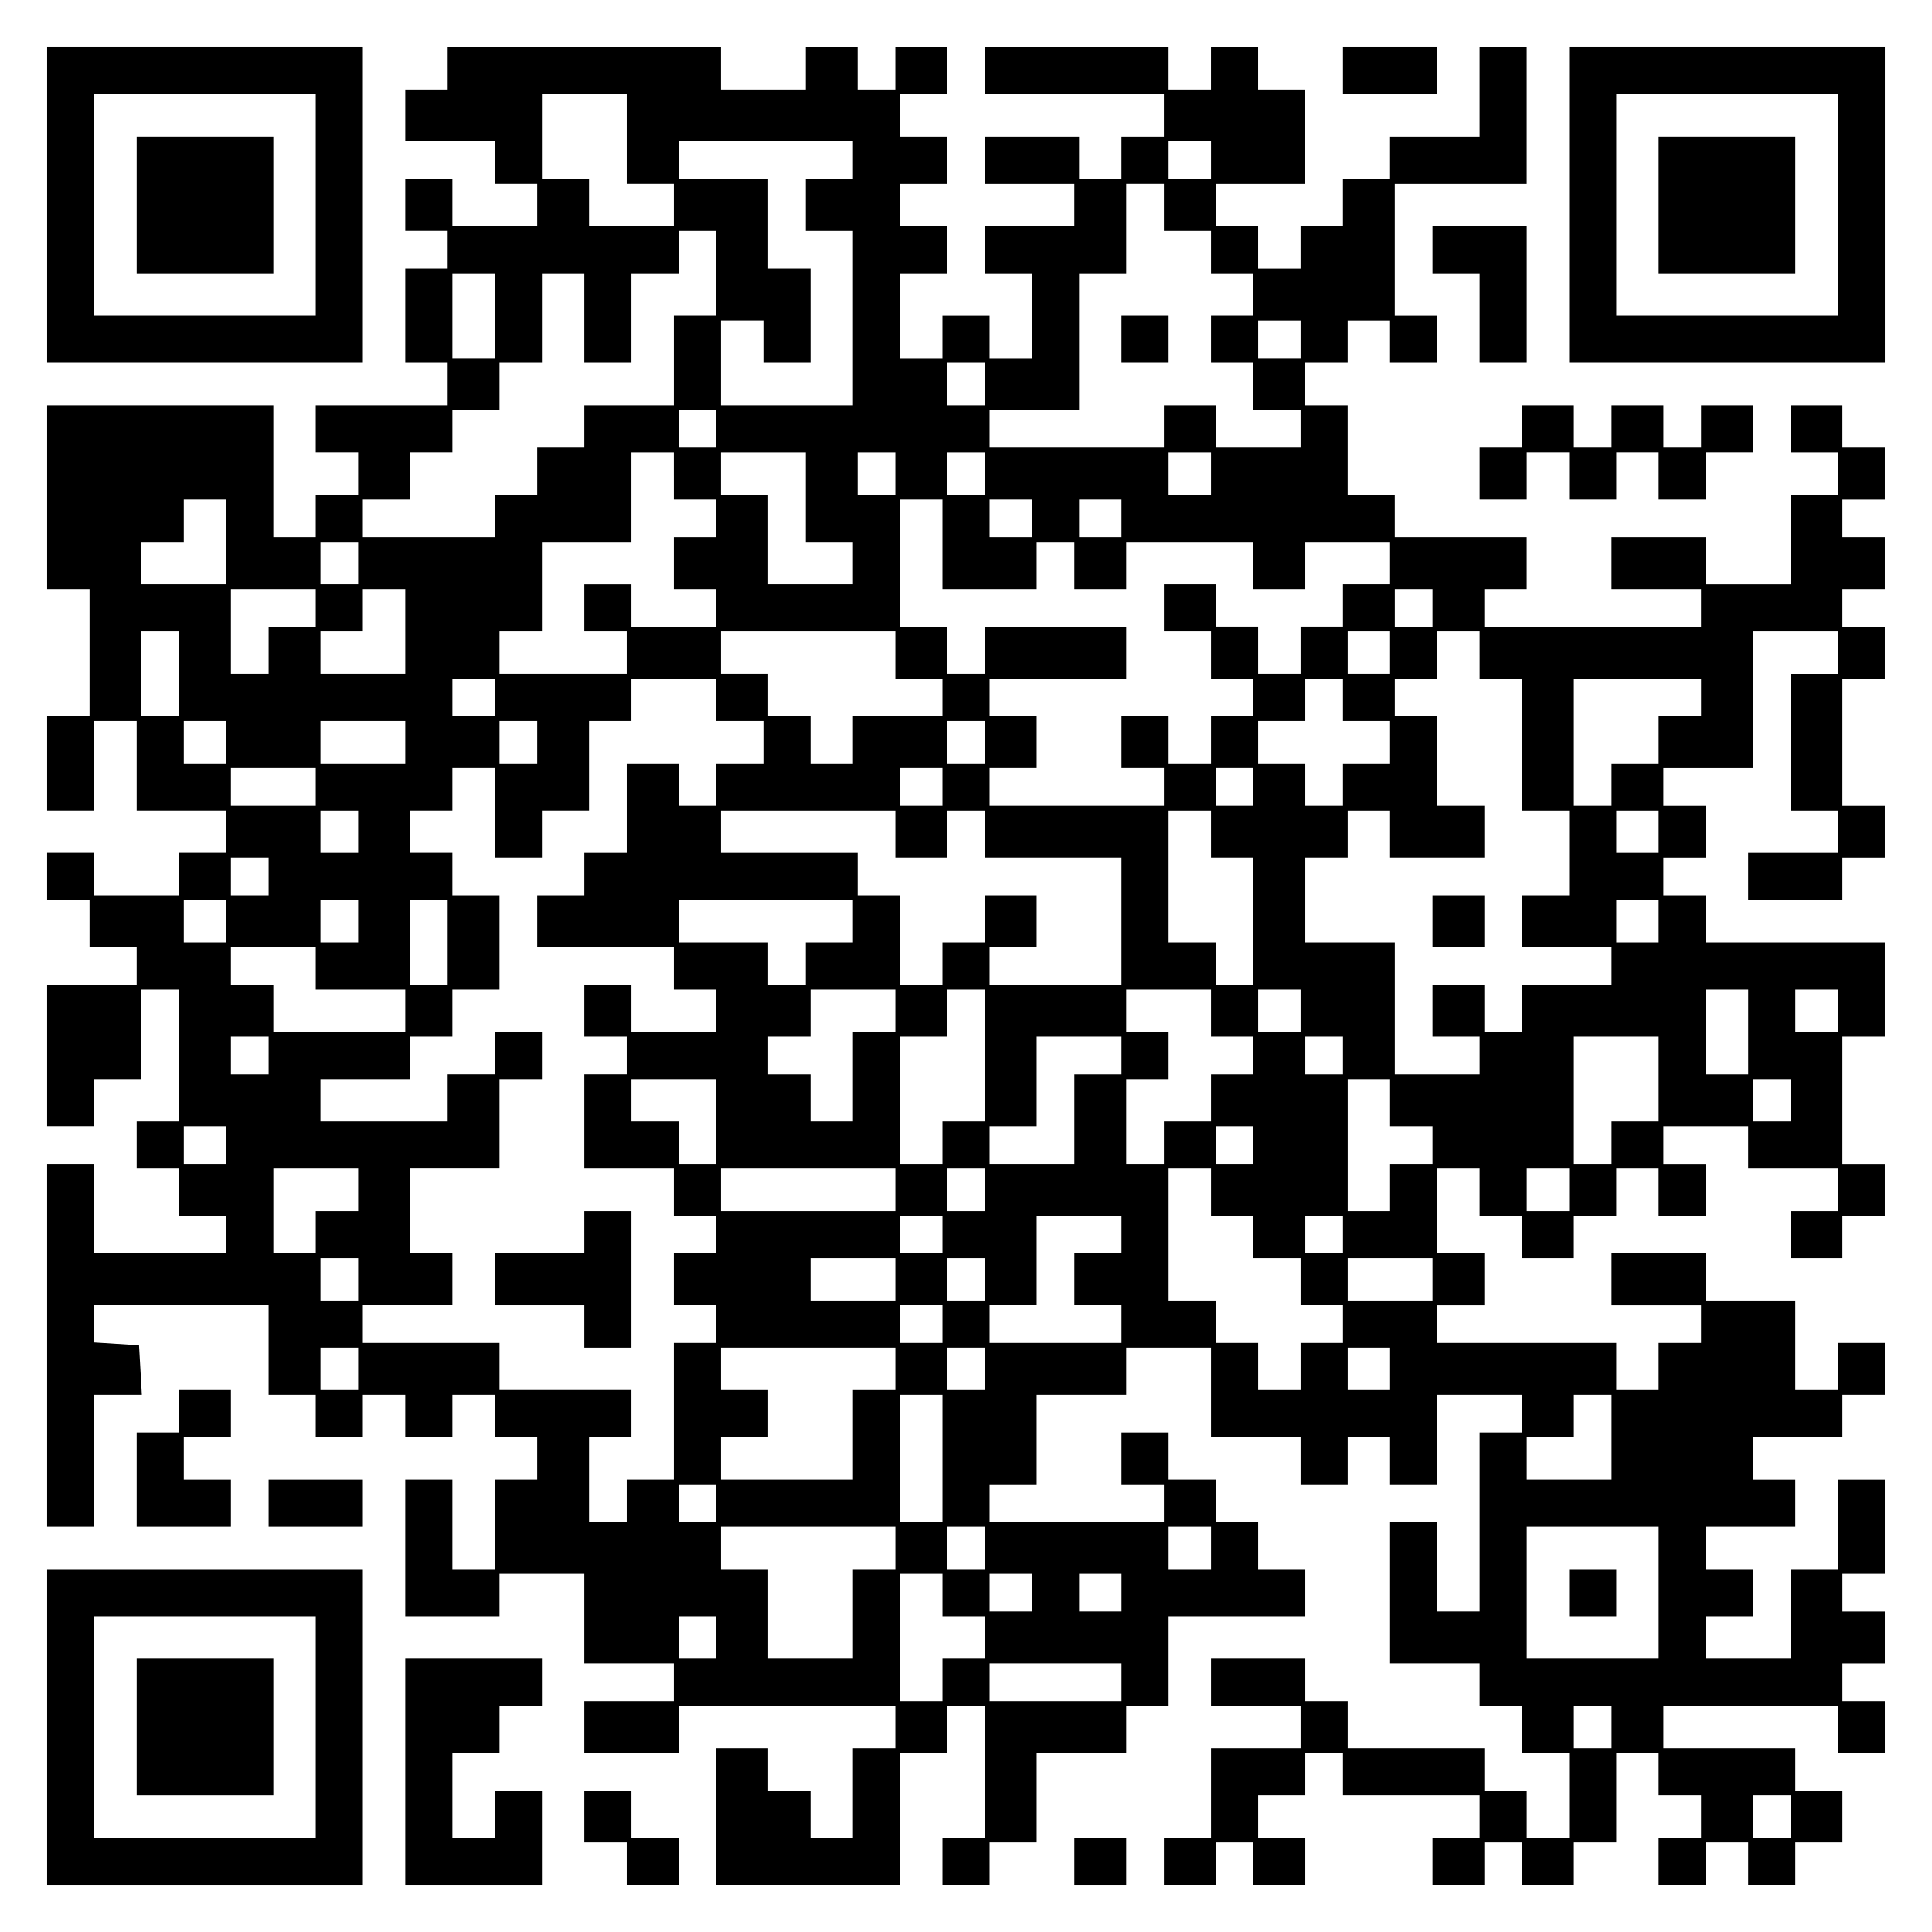
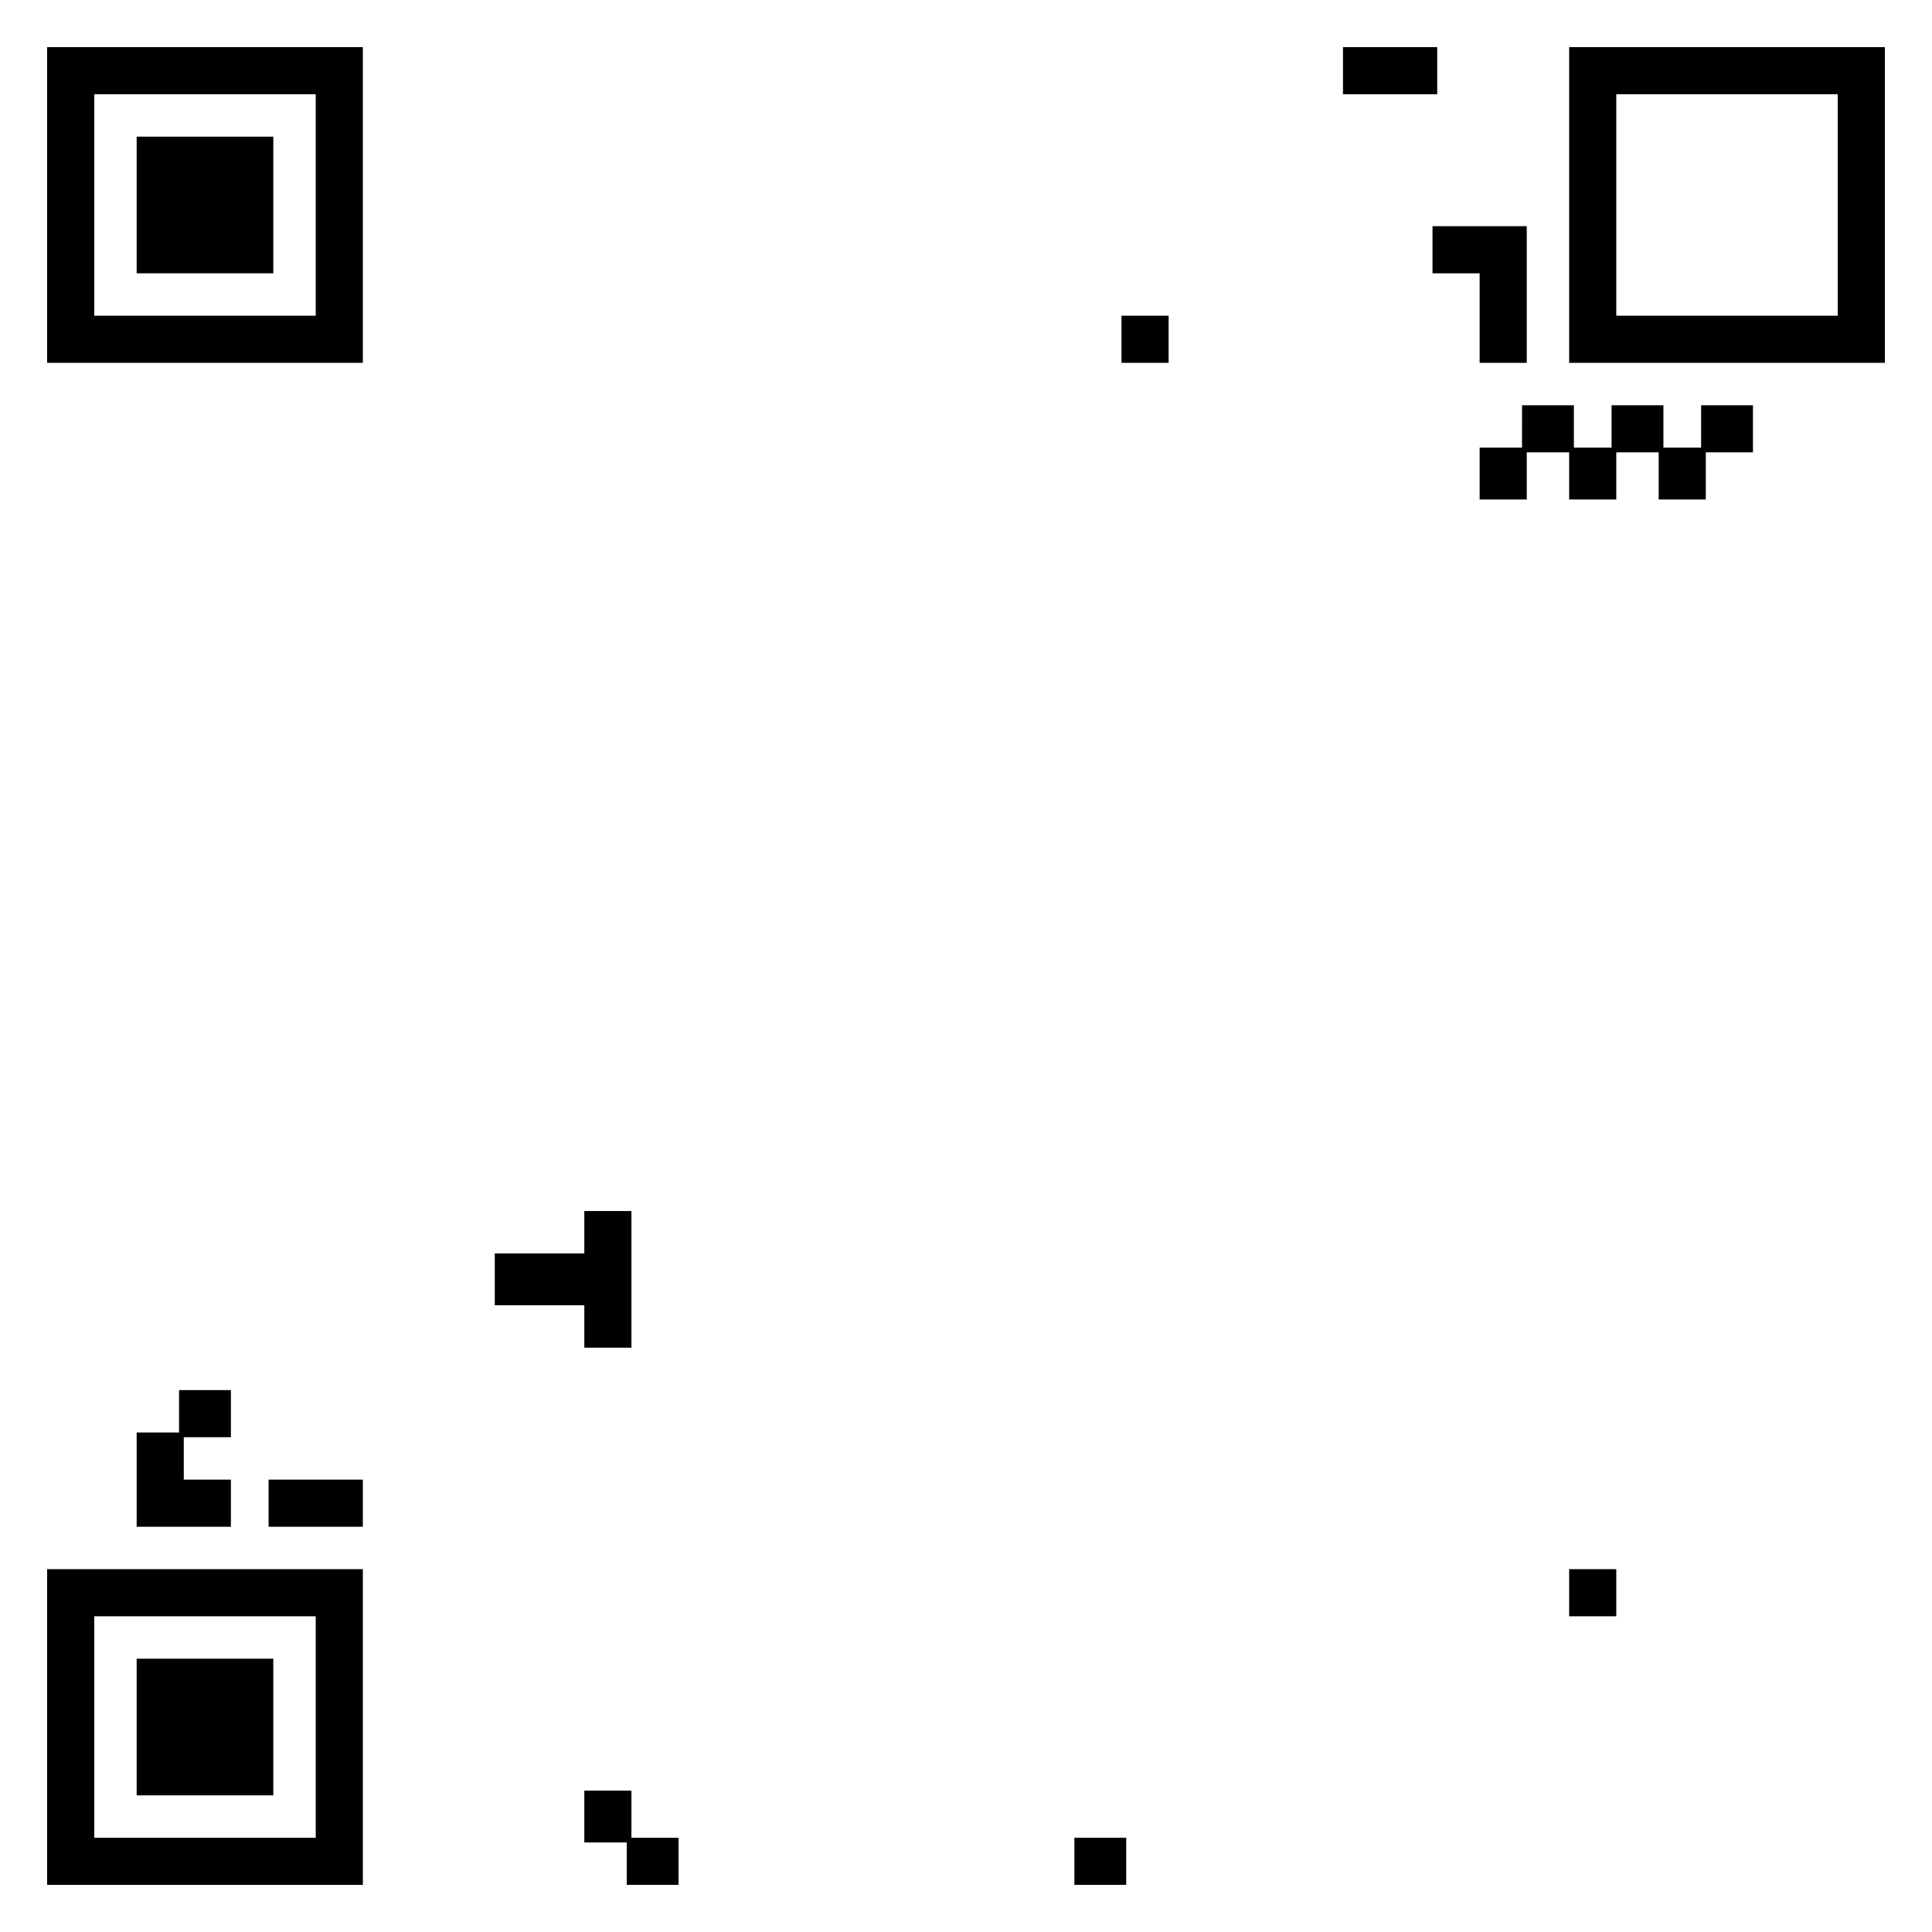
<svg xmlns="http://www.w3.org/2000/svg" version="1.0" width="100mm" height="100mm" viewBox="0 0 410 410" preserveAspectRatio="xMidYMid meet">
  <g transform="translate(0,410) scale(0.1,-0.1)" fill="#000000" stroke="none">
    <path d="M100 3665 l0 -335 335 0 335 0 0 335 0 335 -335 0 -335 0 0 -335z m570 0 l0 -235 -235 0 -235 0 0 235 0 235 235 0 235 0 0 -235z" />
    <path d="M290 3665 l0 -145 145 0 145 0 0 145 0 145 -145 0 -145 0 0 -145z" />
-     <path d="M950 3955 l0 -45 -45 0 -45 0 0 -55 0 -55 95 0 95 0 0 -45 0 -45 45 0 45 0 0 -45 0 -45 -90 0 -90 0 0 50 0 50 -50 0 -50 0 0 -55 0 -55 45 0 45 0 0 -40 0 -40 -45 0 -45 0 0 -100 0 -100 45 0 45 0 0 -45 0 -45 -140 0 -140 0 0 -50 0 -50 45 0 45 0 0 -45 0 -45 -45 0 -45 0 0 -45 0 -45 -45 0 -45 0 0 140 0 140 -240 0 -240 0 0 -195 0 -195 45 0 45 0 0 -135 0 -135 -45 0 -45 0 0 -100 0 -100 50 0 50 0 0 95 0 95 45 0 45 0 0 -95 0 -95 95 0 95 0 0 -45 0 -45 -50 0 -50 0 0 -45 0 -45 -90 0 -90 0 0 45 0 45 -50 0 -50 0 0 -50 0 -50 45 0 45 0 0 -50 0 -50 50 0 50 0 0 -40 0 -40 -95 0 -95 0 0 -150 0 -150 50 0 50 0 0 50 0 50 50 0 50 0 0 95 0 95 40 0 40 0 0 -140 0 -140 -45 0 -45 0 0 -50 0 -50 45 0 45 0 0 -50 0 -50 50 0 50 0 0 -40 0 -40 -140 0 -140 0 0 95 0 95 -50 0 -50 0 0 -385 0 -385 50 0 50 0 0 140 0 140 51 0 50 0 -3 53 -3 52 -47 3 -48 3 0 40 0 39 185 0 185 0 0 -95 0 -95 50 0 50 0 0 -45 0 -45 50 0 50 0 0 45 0 45 45 0 45 0 0 -45 0 -45 50 0 50 0 0 45 0 45 45 0 45 0 0 -45 0 -45 45 0 45 0 0 -45 0 -45 -45 0 -45 0 0 -95 0 -95 -45 0 -45 0 0 95 0 95 -50 0 -50 0 0 -145 0 -145 100 0 100 0 0 45 0 45 90 0 90 0 0 -95 0 -95 95 0 95 0 0 -40 0 -40 -95 0 -95 0 0 -55 0 -55 100 0 100 0 0 50 0 50 230 0 230 0 0 -45 0 -45 -45 0 -45 0 0 -95 0 -95 -45 0 -45 0 0 50 0 50 -45 0 -45 0 0 45 0 45 -55 0 -55 0 0 -145 0 -145 195 0 195 0 0 140 0 140 50 0 50 0 0 50 0 50 40 0 40 0 0 -140 0 -140 -45 0 -45 0 0 -50 0 -50 50 0 50 0 0 45 0 45 50 0 50 0 0 95 0 95 95 0 95 0 0 50 0 50 45 0 45 0 0 95 0 95 145 0 145 0 0 50 0 50 -50 0 -50 0 0 50 0 50 -45 0 -45 0 0 45 0 45 -50 0 -50 0 0 50 0 50 -50 0 -50 0 0 -55 0 -55 45 0 45 0 0 -40 0 -40 -185 0 -185 0 0 40 0 40 50 0 50 0 0 95 0 95 95 0 95 0 0 50 0 50 90 0 90 0 0 -95 0 -95 95 0 95 0 0 -50 0 -50 50 0 50 0 0 50 0 50 45 0 45 0 0 -50 0 -50 50 0 50 0 0 95 0 95 90 0 90 0 0 -40 0 -40 -45 0 -45 0 0 -190 0 -190 -45 0 -45 0 0 95 0 95 -50 0 -50 0 0 -150 0 -150 95 0 95 0 0 -45 0 -45 45 0 45 0 0 -50 0 -50 50 0 50 0 0 -90 0 -90 -45 0 -45 0 0 50 0 50 -45 0 -45 0 0 45 0 45 -145 0 -145 0 0 50 0 50 -45 0 -45 0 0 45 0 45 -100 0 -100 0 0 -50 0 -50 95 0 95 0 0 -45 0 -45 -95 0 -95 0 0 -95 0 -95 -50 0 -50 0 0 -50 0 -50 55 0 55 0 0 45 0 45 40 0 40 0 0 -45 0 -45 55 0 55 0 0 50 0 50 -50 0 -50 0 0 45 0 45 50 0 50 0 0 45 0 45 40 0 40 0 0 -45 0 -45 145 0 145 0 0 -45 0 -45 -50 0 -50 0 0 -50 0 -50 55 0 55 0 0 45 0 45 40 0 40 0 0 -45 0 -45 55 0 55 0 0 45 0 45 45 0 45 0 0 95 0 95 45 0 45 0 0 -45 0 -45 45 0 45 0 0 -45 0 -45 -45 0 -45 0 0 -50 0 -50 50 0 50 0 0 45 0 45 45 0 45 0 0 -45 0 -45 50 0 50 0 0 45 0 45 50 0 50 0 0 55 0 55 -50 0 -50 0 0 45 0 45 -140 0 -140 0 0 45 0 45 185 0 185 0 0 -50 0 -50 50 0 50 0 0 55 0 55 -45 0 -45 0 0 40 0 40 45 0 45 0 0 55 0 55 -45 0 -45 0 0 40 0 40 45 0 45 0 0 100 0 100 -50 0 -50 0 0 -95 0 -95 -50 0 -50 0 0 -95 0 -95 -90 0 -90 0 0 45 0 45 50 0 50 0 0 50 0 50 -50 0 -50 0 0 45 0 45 95 0 95 0 0 50 0 50 -45 0 -45 0 0 45 0 45 95 0 95 0 0 45 0 45 45 0 45 0 0 55 0 55 -50 0 -50 0 0 -50 0 -50 -45 0 -45 0 0 95 0 95 -95 0 -95 0 0 50 0 50 -100 0 -100 0 0 -55 0 -55 95 0 95 0 0 -40 0 -40 -45 0 -45 0 0 -50 0 -50 -45 0 -45 0 0 50 0 50 -190 0 -190 0 0 40 0 40 50 0 50 0 0 55 0 55 -50 0 -50 0 0 90 0 90 45 0 45 0 0 -50 0 -50 45 0 45 0 0 -45 0 -45 55 0 55 0 0 45 0 45 45 0 45 0 0 50 0 50 45 0 45 0 0 -50 0 -50 50 0 50 0 0 55 0 55 -45 0 -45 0 0 40 0 40 90 0 90 0 0 -45 0 -45 95 0 95 0 0 -45 0 -45 -50 0 -50 0 0 -50 0 -50 55 0 55 0 0 45 0 45 45 0 45 0 0 55 0 55 -45 0 -45 0 0 135 0 135 45 0 45 0 0 100 0 100 -190 0 -190 0 0 50 0 50 -45 0 -45 0 0 40 0 40 45 0 45 0 0 55 0 55 -45 0 -45 0 0 40 0 40 95 0 95 0 0 145 0 145 90 0 90 0 0 -45 0 -45 -50 0 -50 0 0 -145 0 -145 50 0 50 0 0 -45 0 -45 -95 0 -95 0 0 -50 0 -50 100 0 100 0 0 45 0 45 45 0 45 0 0 55 0 55 -45 0 -45 0 0 135 0 135 45 0 45 0 0 55 0 55 -45 0 -45 0 0 40 0 40 45 0 45 0 0 55 0 55 -45 0 -45 0 0 40 0 40 45 0 45 0 0 55 0 55 -45 0 -45 0 0 45 0 45 -55 0 -55 0 0 -50 0 -50 50 0 50 0 0 -45 0 -45 -50 0 -50 0 0 -95 0 -95 -90 0 -90 0 0 50 0 50 -100 0 -100 0 0 -55 0 -55 95 0 95 0 0 -40 0 -40 -230 0 -230 0 0 40 0 40 45 0 45 0 0 55 0 55 -140 0 -140 0 0 45 0 45 -50 0 -50 0 0 95 0 95 -45 0 -45 0 0 45 0 45 45 0 45 0 0 45 0 45 45 0 45 0 0 -45 0 -45 50 0 50 0 0 50 0 50 -45 0 -45 0 0 140 0 140 140 0 140 0 0 145 0 145 -50 0 -50 0 0 -95 0 -95 -95 0 -95 0 0 -45 0 -45 -50 0 -50 0 0 -50 0 -50 -45 0 -45 0 0 -45 0 -45 -45 0 -45 0 0 45 0 45 -45 0 -45 0 0 45 0 45 95 0 95 0 0 100 0 100 -50 0 -50 0 0 45 0 45 -50 0 -50 0 0 -45 0 -45 -45 0 -45 0 0 45 0 45 -195 0 -195 0 0 -50 0 -50 190 0 190 0 0 -45 0 -45 -45 0 -45 0 0 -45 0 -45 -45 0 -45 0 0 45 0 45 -100 0 -100 0 0 -50 0 -50 95 0 95 0 0 -45 0 -45 -95 0 -95 0 0 -50 0 -50 50 0 50 0 0 -90 0 -90 -45 0 -45 0 0 45 0 45 -50 0 -50 0 0 -45 0 -45 -45 0 -45 0 0 90 0 90 50 0 50 0 0 50 0 50 -50 0 -50 0 0 45 0 45 50 0 50 0 0 50 0 50 -50 0 -50 0 0 45 0 45 50 0 50 0 0 50 0 50 -55 0 -55 0 0 -45 0 -45 -40 0 -40 0 0 45 0 45 -55 0 -55 0 0 -45 0 -45 -90 0 -90 0 0 45 0 45 -290 0 -290 0 0 -45z m380 -150 l0 -95 50 0 50 0 0 -45 0 -45 -90 0 -90 0 0 50 0 50 -50 0 -50 0 0 90 0 90 90 0 90 0 0 -95z m480 -45 l0 -40 -50 0 -50 0 0 -55 0 -55 50 0 50 0 0 -185 0 -185 -140 0 -140 0 0 90 0 90 45 0 45 0 0 -45 0 -45 50 0 50 0 0 100 0 100 -45 0 -45 0 0 95 0 95 -95 0 -95 0 0 40 0 40 185 0 185 0 0 -40z m760 0 l0 -40 -45 0 -45 0 0 40 0 40 45 0 45 0 0 -40z m-100 -100 l0 -50 50 0 50 0 0 -45 0 -45 45 0 45 0 0 -45 0 -45 -45 0 -45 0 0 -50 0 -50 45 0 45 0 0 -50 0 -50 50 0 50 0 0 -40 0 -40 -90 0 -90 0 0 45 0 45 -55 0 -55 0 0 -45 0 -45 -185 0 -185 0 0 40 0 40 95 0 95 0 0 145 0 145 50 0 50 0 0 95 0 95 40 0 40 0 0 -50z m-950 -140 l0 -90 -45 0 -45 0 0 -95 0 -95 -95 0 -95 0 0 -45 0 -45 -50 0 -50 0 0 -50 0 -50 -45 0 -45 0 0 -45 0 -45 -140 0 -140 0 0 40 0 40 50 0 50 0 0 50 0 50 45 0 45 0 0 45 0 45 50 0 50 0 0 50 0 50 45 0 45 0 0 95 0 95 45 0 45 0 0 -95 0 -95 50 0 50 0 0 95 0 95 50 0 50 0 0 45 0 45 40 0 40 0 0 -90z m-470 -90 l0 -90 -45 0 -45 0 0 90 0 90 45 0 45 0 0 -90z m1710 -50 l0 -40 -45 0 -45 0 0 40 0 40 45 0 45 0 0 -40z m-670 -95 l0 -45 -40 0 -40 0 0 45 0 45 40 0 40 0 0 -45z m-570 -95 l0 -40 -40 0 -40 0 0 40 0 40 40 0 40 0 0 -40z m-90 -100 l0 -50 45 0 45 0 0 -40 0 -40 -45 0 -45 0 0 -55 0 -55 45 0 45 0 0 -40 0 -40 -90 0 -90 0 0 45 0 45 -50 0 -50 0 0 -50 0 -50 45 0 45 0 0 -45 0 -45 -135 0 -135 0 0 45 0 45 45 0 45 0 0 95 0 95 95 0 95 0 0 95 0 95 45 0 45 0 0 -50z m280 -45 l0 -95 50 0 50 0 0 -45 0 -45 -90 0 -90 0 0 95 0 95 -50 0 -50 0 0 45 0 45 90 0 90 0 0 -95z m190 50 l0 -45 -40 0 -40 0 0 45 0 45 40 0 40 0 0 -45z m190 0 l0 -45 -40 0 -40 0 0 45 0 45 40 0 40 0 0 -45z m480 0 l0 -45 -45 0 -45 0 0 45 0 45 45 0 45 0 0 -45z m-2090 -145 l0 -90 -90 0 -90 0 0 45 0 45 45 0 45 0 0 45 0 45 45 0 45 0 0 -90z m1520 -5 l0 -95 100 0 100 0 0 50 0 50 40 0 40 0 0 -50 0 -50 55 0 55 0 0 50 0 50 135 0 135 0 0 -50 0 -50 55 0 55 0 0 50 0 50 90 0 90 0 0 -45 0 -45 -50 0 -50 0 0 -45 0 -45 -45 0 -45 0 0 -50 0 -50 -45 0 -45 0 0 50 0 50 -45 0 -45 0 0 45 0 45 -55 0 -55 0 0 -50 0 -50 50 0 50 0 0 -50 0 -50 45 0 45 0 0 -40 0 -40 -45 0 -45 0 0 -50 0 -50 -45 0 -45 0 0 50 0 50 -50 0 -50 0 0 -55 0 -55 45 0 45 0 0 -40 0 -40 -185 0 -185 0 0 40 0 40 50 0 50 0 0 55 0 55 -50 0 -50 0 0 40 0 40 145 0 145 0 0 55 0 55 -150 0 -150 0 0 -50 0 -50 -40 0 -40 0 0 50 0 50 -50 0 -50 0 0 135 0 135 45 0 45 0 0 -95z m190 55 l0 -40 -45 0 -45 0 0 40 0 40 45 0 45 0 0 -40z m190 0 l0 -40 -45 0 -45 0 0 40 0 40 45 0 45 0 0 -40z m-1620 -95 l0 -45 -40 0 -40 0 0 45 0 45 40 0 40 0 0 -45z m-90 -95 l0 -40 -50 0 -50 0 0 -50 0 -50 -40 0 -40 0 0 90 0 90 90 0 90 0 0 -40z m190 -50 l0 -90 -90 0 -90 0 0 45 0 45 45 0 45 0 0 45 0 45 45 0 45 0 0 -90z m2180 50 l0 -40 -40 0 -40 0 0 40 0 40 40 0 40 0 0 -40z m-2660 -140 l0 -90 -40 0 -40 0 0 90 0 90 40 0 40 0 0 -90z m1520 40 l0 -50 50 0 50 0 0 -40 0 -40 -95 0 -95 0 0 -50 0 -50 -45 0 -45 0 0 50 0 50 -45 0 -45 0 0 45 0 45 -50 0 -50 0 0 45 0 45 185 0 185 0 0 -50z m1050 5 l0 -45 -45 0 -45 0 0 45 0 45 45 0 45 0 0 -45z m190 -5 l0 -50 45 0 45 0 0 -140 0 -140 50 0 50 0 0 -90 0 -90 -50 0 -50 0 0 -55 0 -55 95 0 95 0 0 -40 0 -40 -95 0 -95 0 0 -50 0 -50 -40 0 -40 0 0 50 0 50 -55 0 -55 0 0 -55 0 -55 50 0 50 0 0 -40 0 -40 -90 0 -90 0 0 140 0 140 -95 0 -95 0 0 90 0 90 45 0 45 0 0 50 0 50 45 0 45 0 0 -50 0 -50 100 0 100 0 0 55 0 55 -50 0 -50 0 0 95 0 95 -45 0 -45 0 0 40 0 40 45 0 45 0 0 50 0 50 45 0 45 0 0 -50z m-2090 -90 l0 -40 -45 0 -45 0 0 40 0 40 45 0 45 0 0 -40z m470 -5 l0 -45 50 0 50 0 0 -45 0 -45 -50 0 -50 0 0 -45 0 -45 -40 0 -40 0 0 45 0 45 -55 0 -55 0 0 -95 0 -95 -45 0 -45 0 0 -45 0 -45 -50 0 -50 0 0 -55 0 -55 145 0 145 0 0 -45 0 -45 45 0 45 0 0 -45 0 -45 -90 0 -90 0 0 50 0 50 -50 0 -50 0 0 -55 0 -55 45 0 45 0 0 -40 0 -40 -45 0 -45 0 0 -100 0 -100 95 0 95 0 0 -50 0 -50 45 0 45 0 0 -40 0 -40 -45 0 -45 0 0 -55 0 -55 45 0 45 0 0 -40 0 -40 -45 0 -45 0 0 -145 0 -145 -50 0 -50 0 0 -45 0 -45 -40 0 -40 0 0 90 0 90 45 0 45 0 0 50 0 50 -140 0 -140 0 0 50 0 50 -145 0 -145 0 0 40 0 40 95 0 95 0 0 55 0 55 -45 0 -45 0 0 90 0 90 95 0 95 0 0 95 0 95 45 0 45 0 0 50 0 50 -50 0 -50 0 0 -45 0 -45 -50 0 -50 0 0 -50 0 -50 -135 0 -135 0 0 45 0 45 95 0 95 0 0 45 0 45 45 0 45 0 0 50 0 50 50 0 50 0 0 100 0 100 -50 0 -50 0 0 45 0 45 -45 0 -45 0 0 45 0 45 45 0 45 0 0 45 0 45 45 0 45 0 0 -95 0 -95 50 0 50 0 0 50 0 50 50 0 50 0 0 95 0 95 45 0 45 0 0 45 0 45 90 0 90 0 0 -45z m1330 0 l0 -45 50 0 50 0 0 -45 0 -45 -50 0 -50 0 0 -45 0 -45 -40 0 -40 0 0 45 0 45 -50 0 -50 0 0 45 0 45 50 0 50 0 0 45 0 45 40 0 40 0 0 -45z m760 5 l0 -40 -45 0 -45 0 0 -50 0 -50 -50 0 -50 0 0 -45 0 -45 -40 0 -40 0 0 135 0 135 135 0 135 0 0 -40z m-3130 -95 l0 -45 -45 0 -45 0 0 45 0 45 45 0 45 0 0 -45z m380 0 l0 -45 -90 0 -90 0 0 45 0 45 90 0 90 0 0 -45z m280 0 l0 -45 -40 0 -40 0 0 45 0 45 40 0 40 0 0 -45z m950 0 l0 -45 -40 0 -40 0 0 45 0 45 40 0 40 0 0 -45z m-1420 -95 l0 -40 -90 0 -90 0 0 40 0 40 90 0 90 0 0 -40z m1330 0 l0 -40 -45 0 -45 0 0 40 0 40 45 0 45 0 0 -40z m660 0 l0 -40 -40 0 -40 0 0 40 0 40 40 0 40 0 0 -40z m-1900 -95 l0 -45 -40 0 -40 0 0 45 0 45 40 0 40 0 0 -45z m1140 -5 l0 -50 55 0 55 0 0 50 0 50 40 0 40 0 0 -50 0 -50 145 0 145 0 0 -135 0 -135 -140 0 -140 0 0 40 0 40 50 0 50 0 0 55 0 55 -55 0 -55 0 0 -50 0 -50 -45 0 -45 0 0 -45 0 -45 -45 0 -45 0 0 95 0 95 -45 0 -45 0 0 45 0 45 -145 0 -145 0 0 45 0 45 185 0 185 0 0 -50z m670 0 l0 -50 45 0 45 0 0 -135 0 -135 -40 0 -40 0 0 45 0 45 -50 0 -50 0 0 140 0 140 45 0 45 0 0 -50z m950 5 l0 -45 -45 0 -45 0 0 45 0 45 45 0 45 0 0 -45z m-2950 -95 l0 -40 -40 0 -40 0 0 40 0 40 40 0 40 0 0 -40z m-90 -95 l0 -45 -45 0 -45 0 0 45 0 45 45 0 45 0 0 -45z m280 0 l0 -45 -40 0 -40 0 0 45 0 45 40 0 40 0 0 -45z m190 -45 l0 -90 -40 0 -40 0 0 90 0 90 40 0 40 0 0 -90z m860 45 l0 -45 -50 0 -50 0 0 -45 0 -45 -40 0 -40 0 0 45 0 45 -95 0 -95 0 0 45 0 45 185 0 185 0 0 -45z m1710 0 l0 -45 -45 0 -45 0 0 45 0 45 45 0 45 0 0 -45z m-2850 -100 l0 -45 95 0 95 0 0 -45 0 -45 -140 0 -140 0 0 50 0 50 -45 0 -45 0 0 40 0 40 90 0 90 0 0 -45z m1230 -90 l0 -45 -45 0 -45 0 0 -95 0 -95 -45 0 -45 0 0 50 0 50 -45 0 -45 0 0 40 0 40 45 0 45 0 0 50 0 50 90 0 90 0 0 -45z m190 -95 l0 -140 -45 0 -45 0 0 -45 0 -45 -45 0 -45 0 0 135 0 135 50 0 50 0 0 50 0 50 40 0 40 0 0 -140z m480 90 l0 -50 45 0 45 0 0 -40 0 -40 -45 0 -45 0 0 -50 0 -50 -50 0 -50 0 0 -45 0 -45 -40 0 -40 0 0 90 0 90 45 0 45 0 0 50 0 50 -45 0 -45 0 0 45 0 45 90 0 90 0 0 -50z m190 5 l0 -45 -45 0 -45 0 0 45 0 45 45 0 45 0 0 -45z m950 -45 l0 -90 -45 0 -45 0 0 90 0 90 45 0 45 0 0 -90z m190 45 l0 -45 -45 0 -45 0 0 45 0 45 45 0 45 0 0 -45z m-3330 -95 l0 -40 -40 0 -40 0 0 40 0 40 40 0 40 0 0 -40z m1810 0 l0 -40 -50 0 -50 0 0 -95 0 -95 -90 0 -90 0 0 40 0 40 50 0 50 0 0 95 0 95 90 0 90 0 0 -40z m470 0 l0 -40 -40 0 -40 0 0 40 0 40 40 0 40 0 0 -40z m670 -50 l0 -90 -50 0 -50 0 0 -45 0 -45 -40 0 -40 0 0 135 0 135 90 0 90 0 0 -90z m-2000 -90 l0 -90 -40 0 -40 0 0 45 0 45 -50 0 -50 0 0 45 0 45 90 0 90 0 0 -90z m1430 40 l0 -50 45 0 45 0 0 -40 0 -40 -45 0 -45 0 0 -50 0 -50 -45 0 -45 0 0 140 0 140 45 0 45 0 0 -50z m850 5 l0 -45 -40 0 -40 0 0 45 0 45 40 0 40 0 0 -45z m-3320 -95 l0 -40 -45 0 -45 0 0 40 0 40 45 0 45 0 0 -40z m2180 0 l0 -40 -40 0 -40 0 0 40 0 40 40 0 40 0 0 -40z m-1900 -95 l0 -45 -45 0 -45 0 0 -45 0 -45 -45 0 -45 0 0 90 0 90 90 0 90 0 0 -45z m1140 0 l0 -45 -185 0 -185 0 0 45 0 45 185 0 185 0 0 -45z m190 0 l0 -45 -40 0 -40 0 0 45 0 45 40 0 40 0 0 -45z m480 -5 l0 -50 45 0 45 0 0 -45 0 -45 50 0 50 0 0 -50 0 -50 45 0 45 0 0 -40 0 -40 -45 0 -45 0 0 -50 0 -50 -45 0 -45 0 0 50 0 50 -45 0 -45 0 0 45 0 45 -50 0 -50 0 0 140 0 140 45 0 45 0 0 -50z m760 5 l0 -45 -45 0 -45 0 0 45 0 45 45 0 45 0 0 -45z m-1330 -95 l0 -40 -45 0 -45 0 0 40 0 40 45 0 45 0 0 -40z m380 0 l0 -40 -50 0 -50 0 0 -55 0 -55 50 0 50 0 0 -40 0 -40 -140 0 -140 0 0 40 0 40 50 0 50 0 0 95 0 95 90 0 90 0 0 -40z m470 0 l0 -40 -40 0 -40 0 0 40 0 40 40 0 40 0 0 -40z m-2090 -95 l0 -45 -40 0 -40 0 0 45 0 45 40 0 40 0 0 -45z m1140 0 l0 -45 -90 0 -90 0 0 45 0 45 90 0 90 0 0 -45z m190 0 l0 -45 -40 0 -40 0 0 45 0 45 40 0 40 0 0 -45z m950 0 l0 -45 -90 0 -90 0 0 45 0 45 90 0 90 0 0 -45z m-1040 -95 l0 -40 -45 0 -45 0 0 40 0 40 45 0 45 0 0 -40z m-1240 -95 l0 -45 -40 0 -40 0 0 45 0 45 40 0 40 0 0 -45z m1140 0 l0 -45 -45 0 -45 0 0 -95 0 -95 -140 0 -140 0 0 45 0 45 50 0 50 0 0 50 0 50 -50 0 -50 0 0 45 0 45 185 0 185 0 0 -45z m190 0 l0 -45 -40 0 -40 0 0 45 0 45 40 0 40 0 0 -45z m860 0 l0 -45 -45 0 -45 0 0 45 0 45 45 0 45 0 0 -45z m-950 -190 l0 -135 -45 0 -45 0 0 135 0 135 45 0 45 0 0 -135z m1420 45 l0 -90 -90 0 -90 0 0 45 0 45 50 0 50 0 0 45 0 45 40 0 40 0 0 -90z m-1900 -140 l0 -40 -40 0 -40 0 0 40 0 40 40 0 40 0 0 -40z m380 -95 l0 -45 -45 0 -45 0 0 -95 0 -95 -90 0 -90 0 0 95 0 95 -50 0 -50 0 0 45 0 45 185 0 185 0 0 -45z m190 0 l0 -45 -40 0 -40 0 0 45 0 45 40 0 40 0 0 -45z m480 0 l0 -45 -45 0 -45 0 0 45 0 45 45 0 45 0 0 -45z m950 -95 l0 -140 -140 0 -140 0 0 140 0 140 140 0 140 0 0 -140z m-1520 -5 l0 -45 45 0 45 0 0 -45 0 -45 -45 0 -45 0 0 -45 0 -45 -45 0 -45 0 0 135 0 135 45 0 45 0 0 -45z m190 5 l0 -40 -45 0 -45 0 0 40 0 40 45 0 45 0 0 -40z m190 0 l0 -40 -45 0 -45 0 0 40 0 40 45 0 45 0 0 -40z m-860 -95 l0 -45 -40 0 -40 0 0 45 0 45 40 0 40 0 0 -45z m860 -95 l0 -40 -140 0 -140 0 0 40 0 40 140 0 140 0 0 -40z m1040 -95 l0 -45 -40 0 -40 0 0 45 0 45 40 0 40 0 0 -45z m380 -190 l0 -45 -40 0 -40 0 0 45 0 45 40 0 40 0 0 -45z" />
    <path d="M2380 3380 l0 -50 50 0 50 0 0 50 0 50 -50 0 -50 0 0 -50z" />
-     <path d="M3040 2145 l0 -55 55 0 55 0 0 55 0 55 -55 0 -55 0 0 -55z" />
    <path d="M1240 1485 l0 -45 -95 0 -95 0 0 -55 0 -55 95 0 95 0 0 -45 0 -45 50 0 50 0 0 145 0 145 -50 0 -50 0 0 -45z" />
    <path d="M3330 720 l0 -50 50 0 50 0 0 50 0 50 -50 0 -50 0 0 -50z" />
    <path d="M2850 3950 l0 -50 100 0 100 0 0 50 0 50 -100 0 -100 0 0 -50z" />
    <path d="M3330 3665 l0 -335 335 0 335 0 0 335 0 335 -335 0 -335 0 0 -335z m570 0 l0 -235 -235 0 -235 0 0 235 0 235 235 0 235 0 0 -235z" />
-     <path d="M3520 3665 l0 -145 145 0 145 0 0 145 0 145 -145 0 -145 0 0 -145z" />
    <path d="M3040 3570 l0 -50 50 0 50 0 0 -95 0 -95 50 0 50 0 0 145 0 145 -100 0 -100 0 0 -50z" />
    <path d="M3230 3195 l0 -45 -45 0 -45 0 0 -55 0 -55 50 0 50 0 0 50 0 50 45 0 45 0 0 -50 0 -50 50 0 50 0 0 50 0 50 45 0 45 0 0 -50 0 -50 50 0 50 0 0 50 0 50 50 0 50 0 0 50 0 50 -55 0 -55 0 0 -45 0 -45 -40 0 -40 0 0 45 0 45 -55 0 -55 0 0 -45 0 -45 -40 0 -40 0 0 45 0 45 -55 0 -55 0 0 -45z" />
    <path d="M380 1105 l0 -45 -45 0 -45 0 0 -100 0 -100 100 0 100 0 0 50 0 50 -50 0 -50 0 0 45 0 45 50 0 50 0 0 50 0 50 -55 0 -55 0 0 -45z" />
    <path d="M570 910 l0 -50 100 0 100 0 0 50 0 50 -100 0 -100 0 0 -50z" />
    <path d="M100 435 l0 -335 335 0 335 0 0 335 0 335 -335 0 -335 0 0 -335z m570 0 l0 -235 -235 0 -235 0 0 235 0 235 235 0 235 0 0 -235z" />
    <path d="M290 435 l0 -145 145 0 145 0 0 145 0 145 -145 0 -145 0 0 -145z" />
-     <path d="M860 340 l0 -240 145 0 145 0 0 100 0 100 -50 0 -50 0 0 -50 0 -50 -45 0 -45 0 0 90 0 90 50 0 50 0 0 50 0 50 45 0 45 0 0 50 0 50 -145 0 -145 0 0 -240z" />
    <path d="M1240 245 l0 -55 45 0 45 0 0 -45 0 -45 55 0 55 0 0 50 0 50 -50 0 -50 0 0 50 0 50 -50 0 -50 0 0 -55z" />
    <path d="M2280 150 l0 -50 55 0 55 0 0 50 0 50 -55 0 -55 0 0 -50z" />
  </g>
</svg>